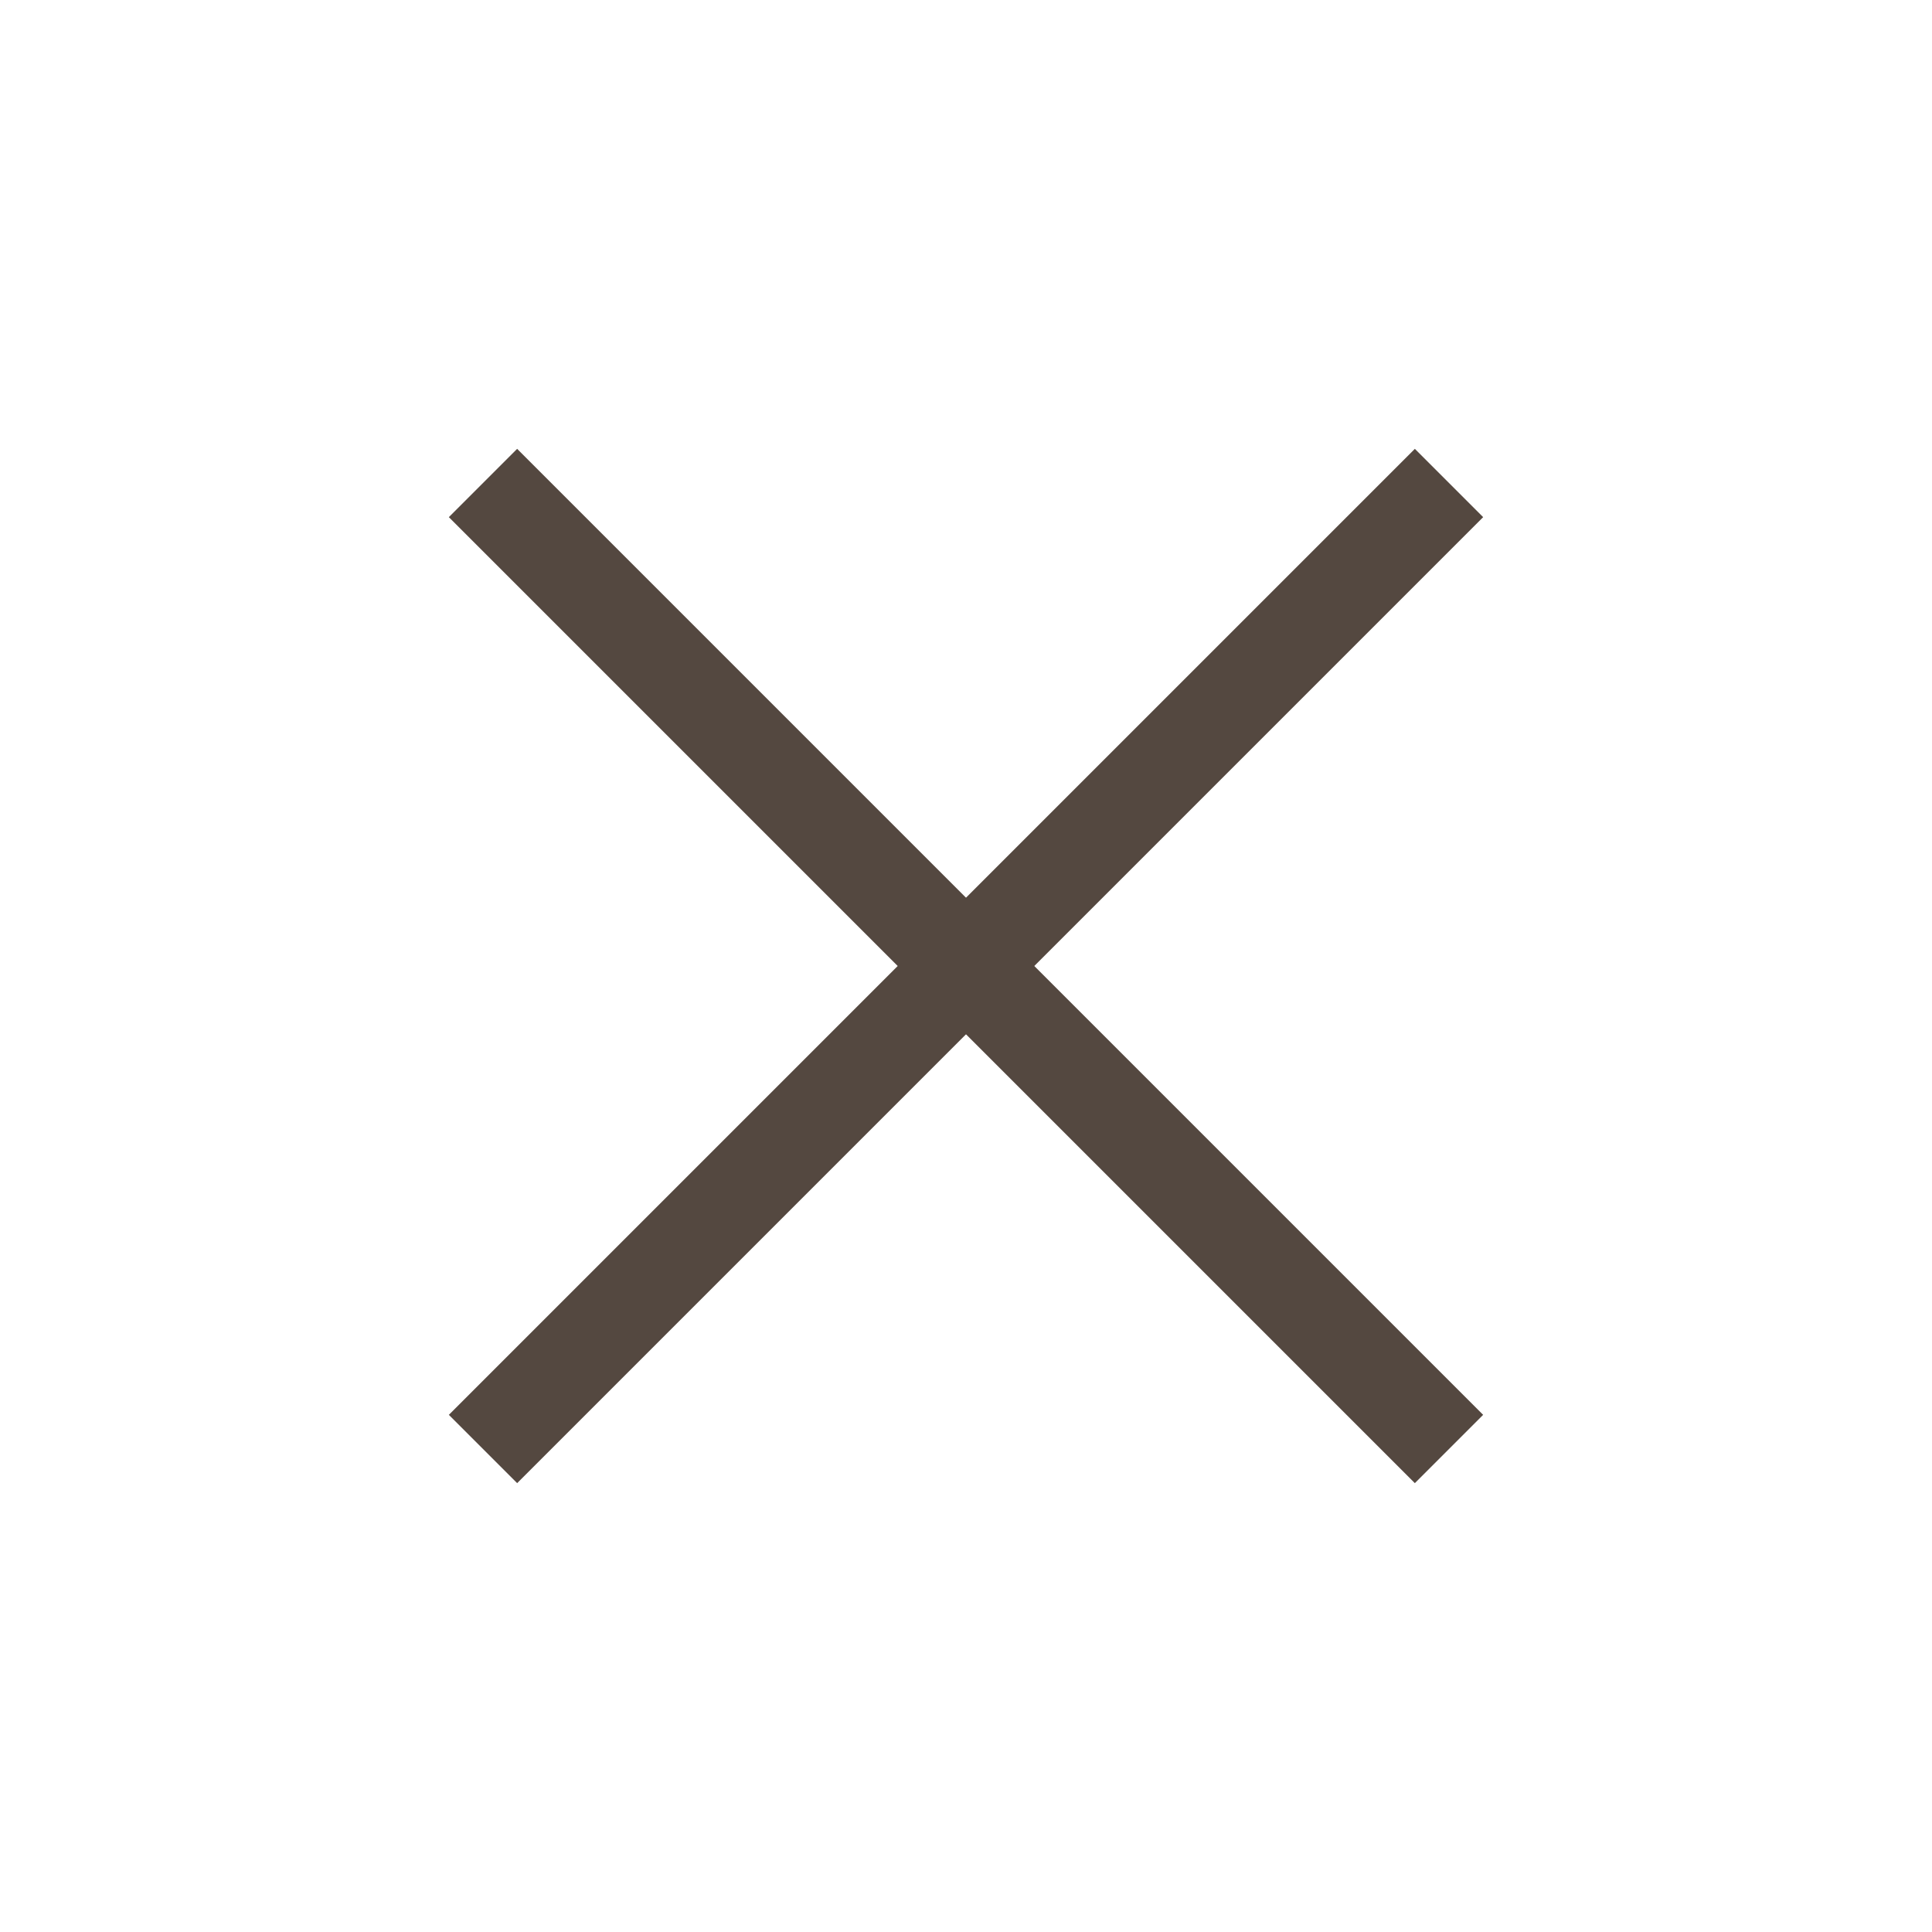
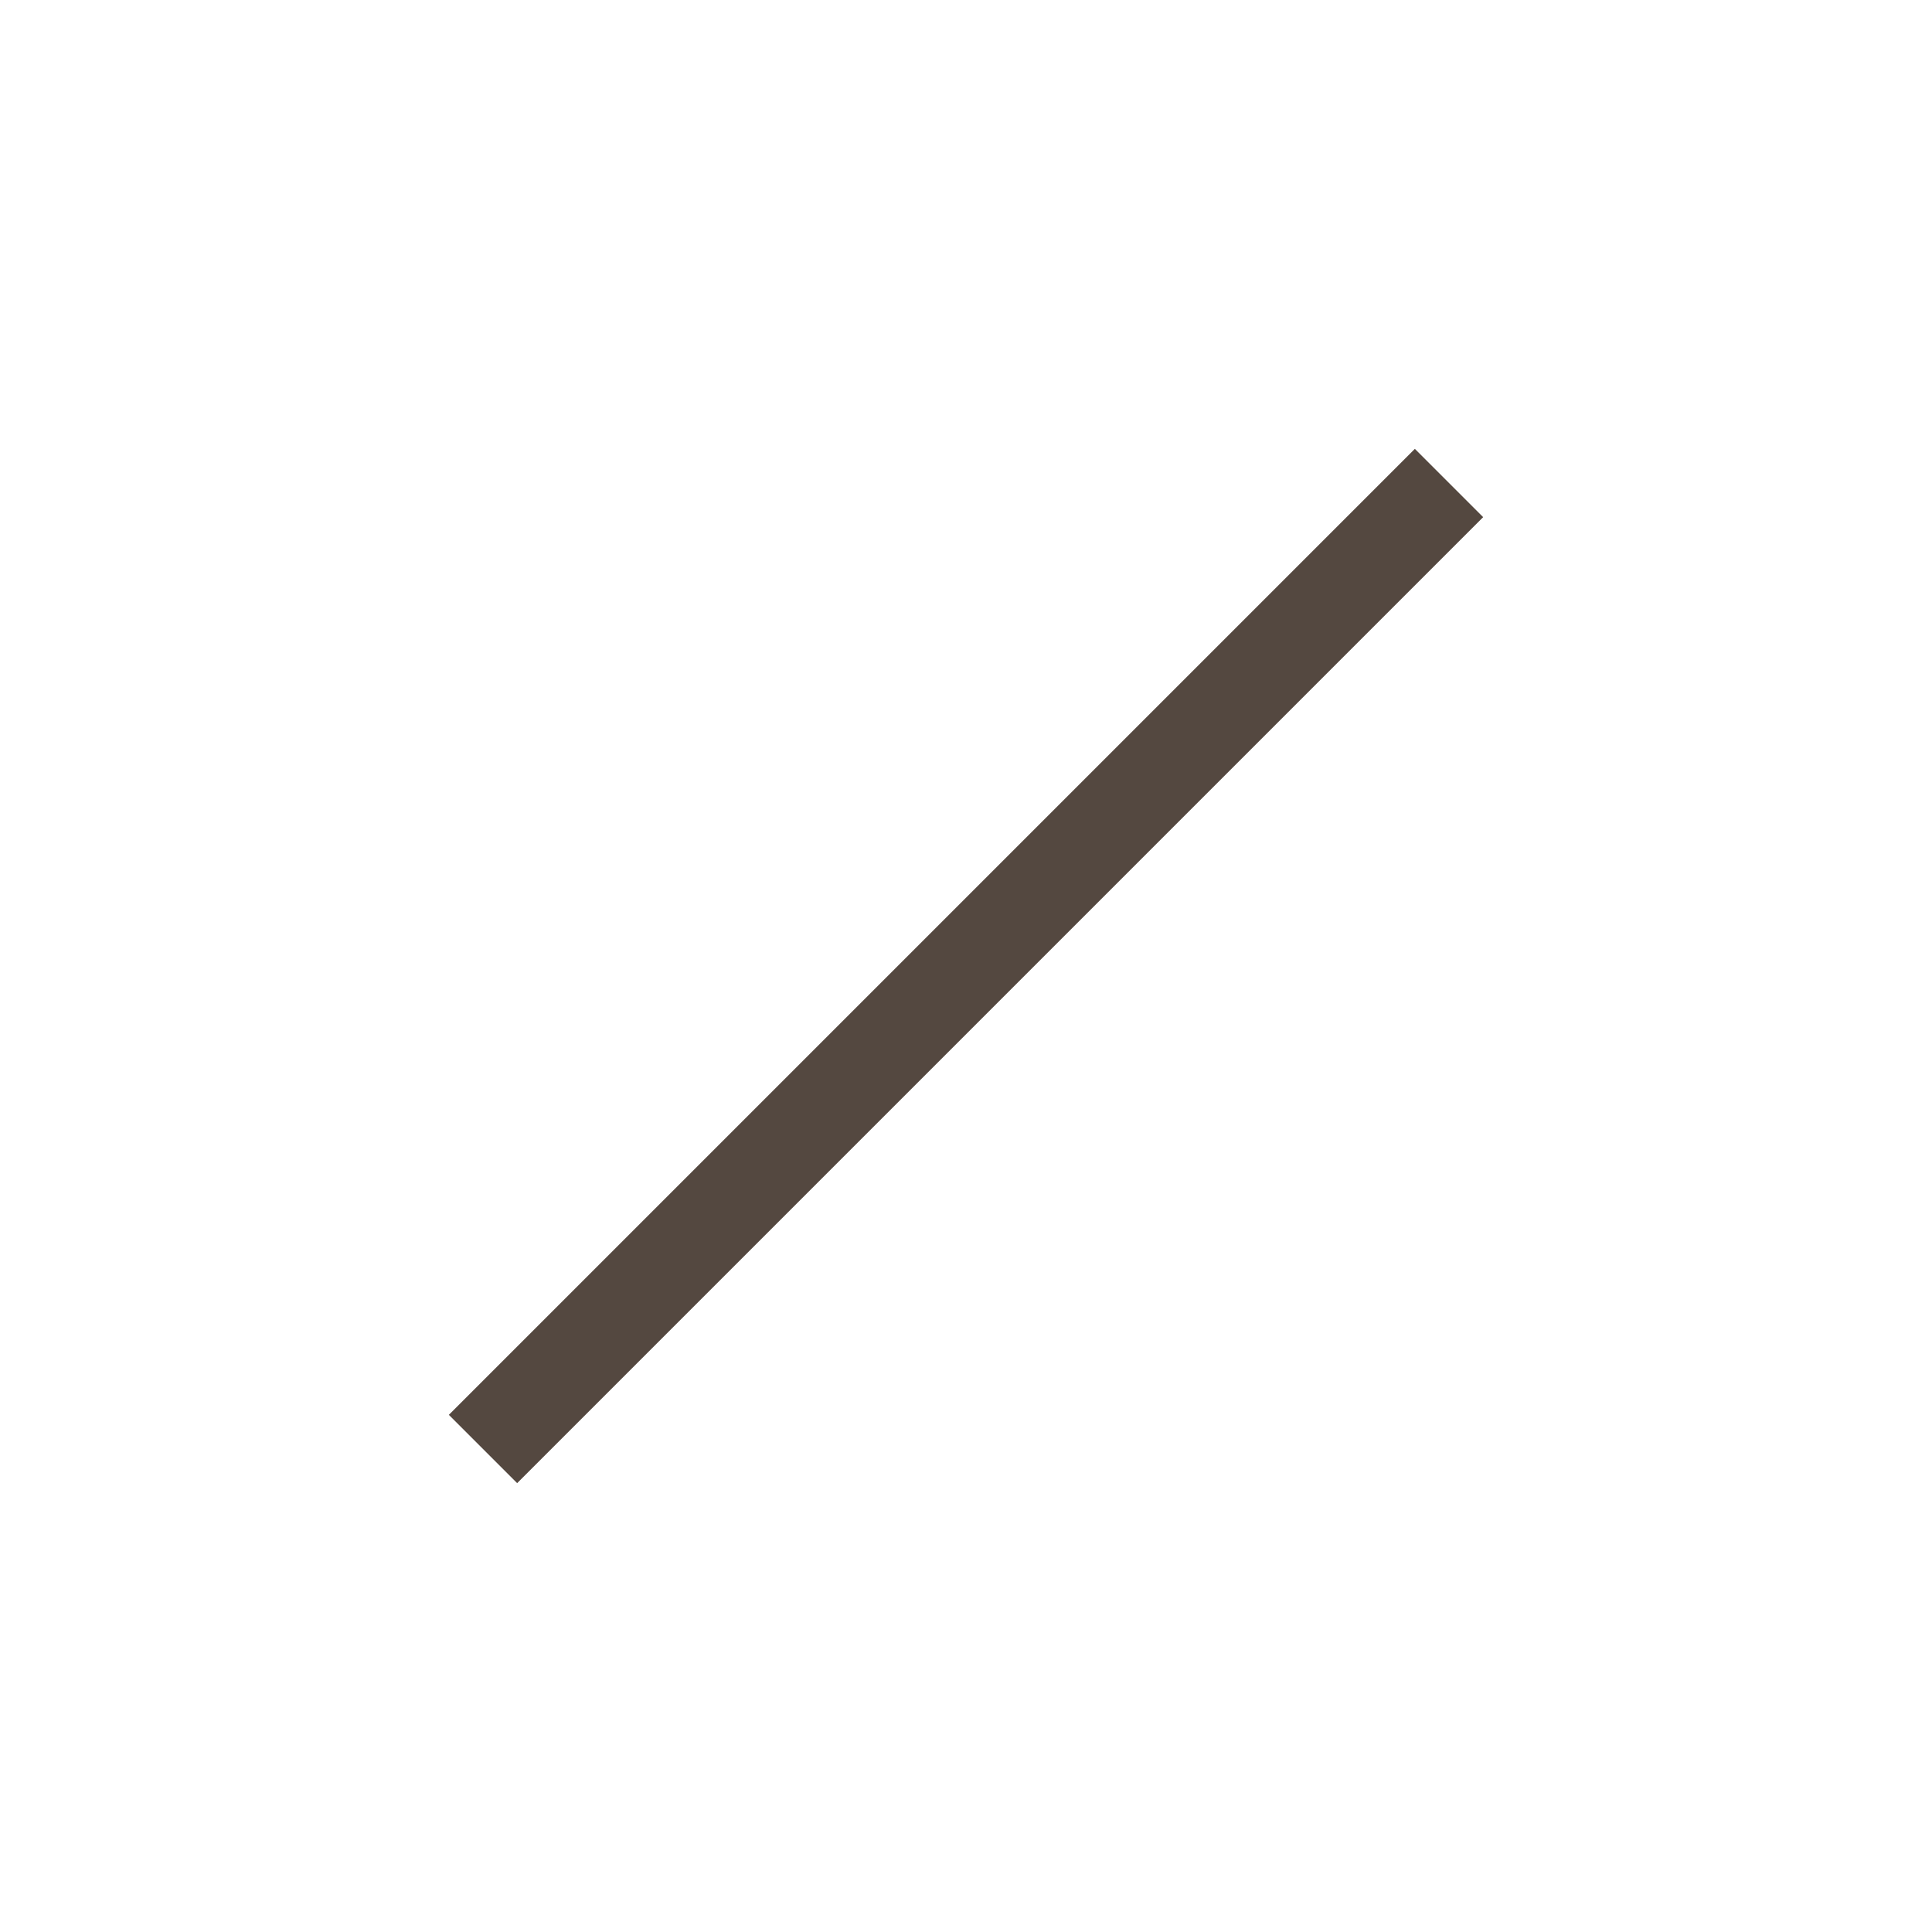
<svg xmlns="http://www.w3.org/2000/svg" width="20" height="20" viewBox="0 0 20 20" fill="none">
  <path d="M15 5L5 15" stroke="#544840" />
-   <path d="M5 5L15 15" stroke="#544840" />
</svg>